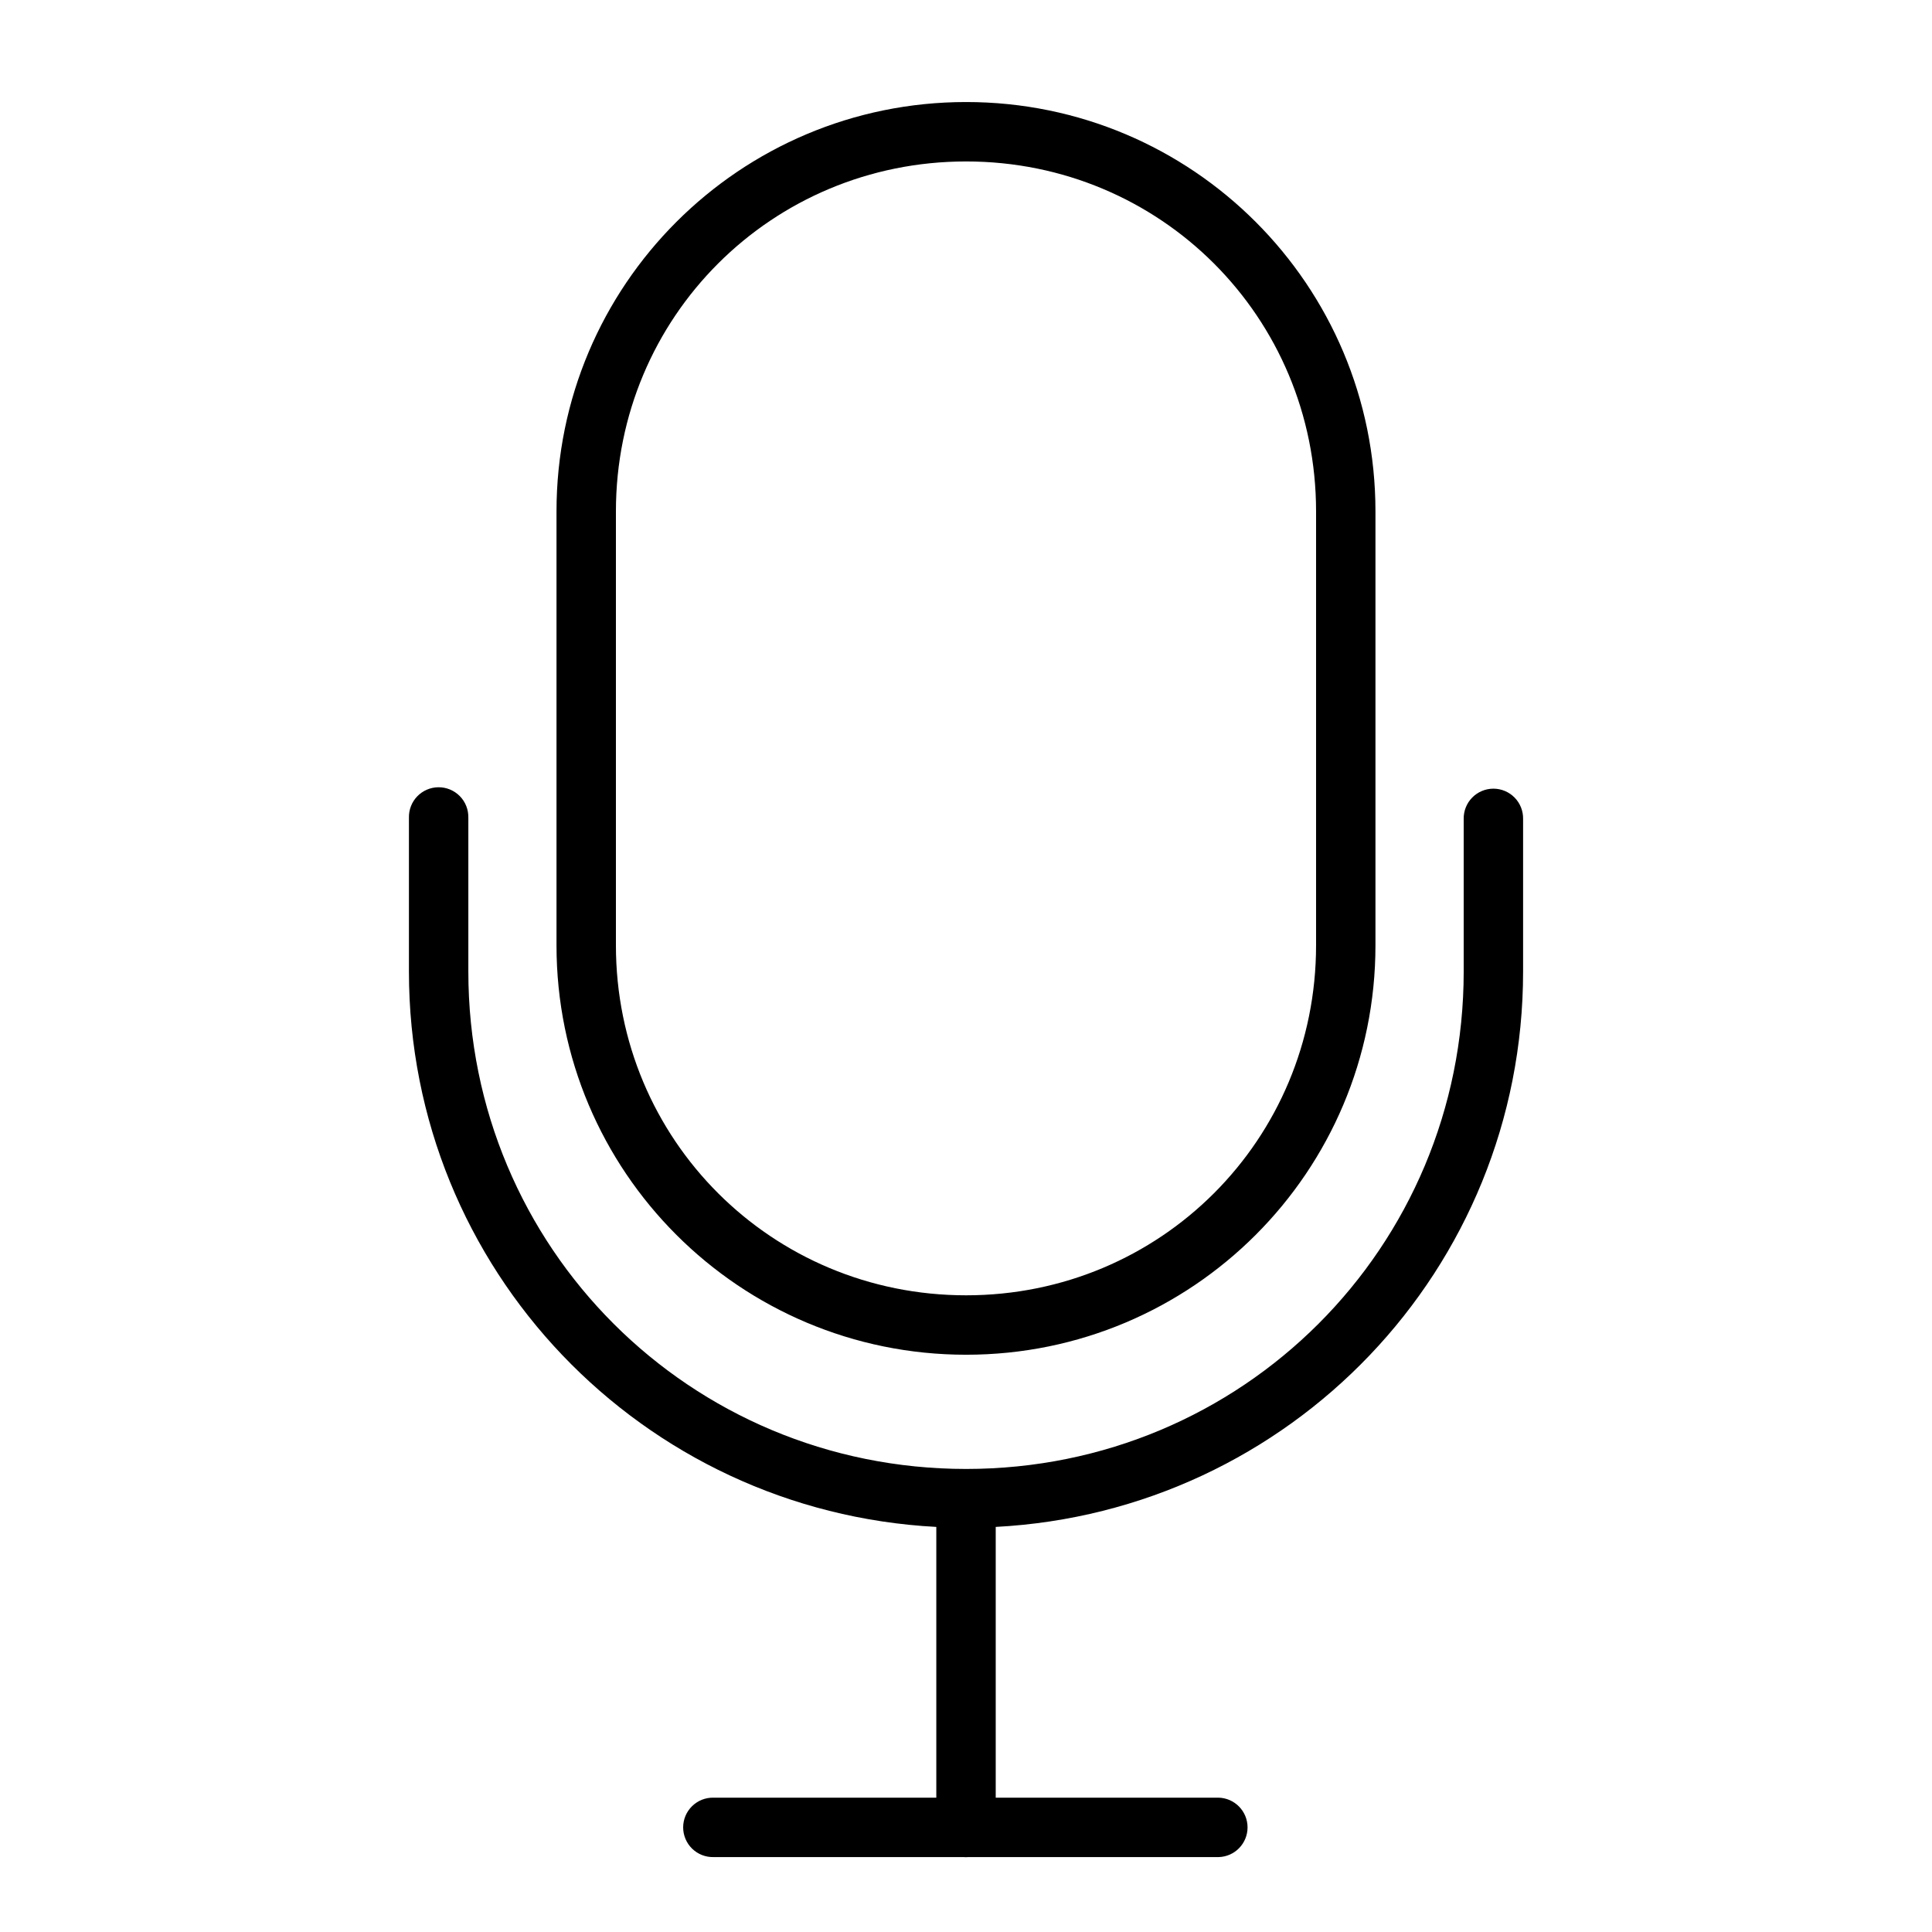
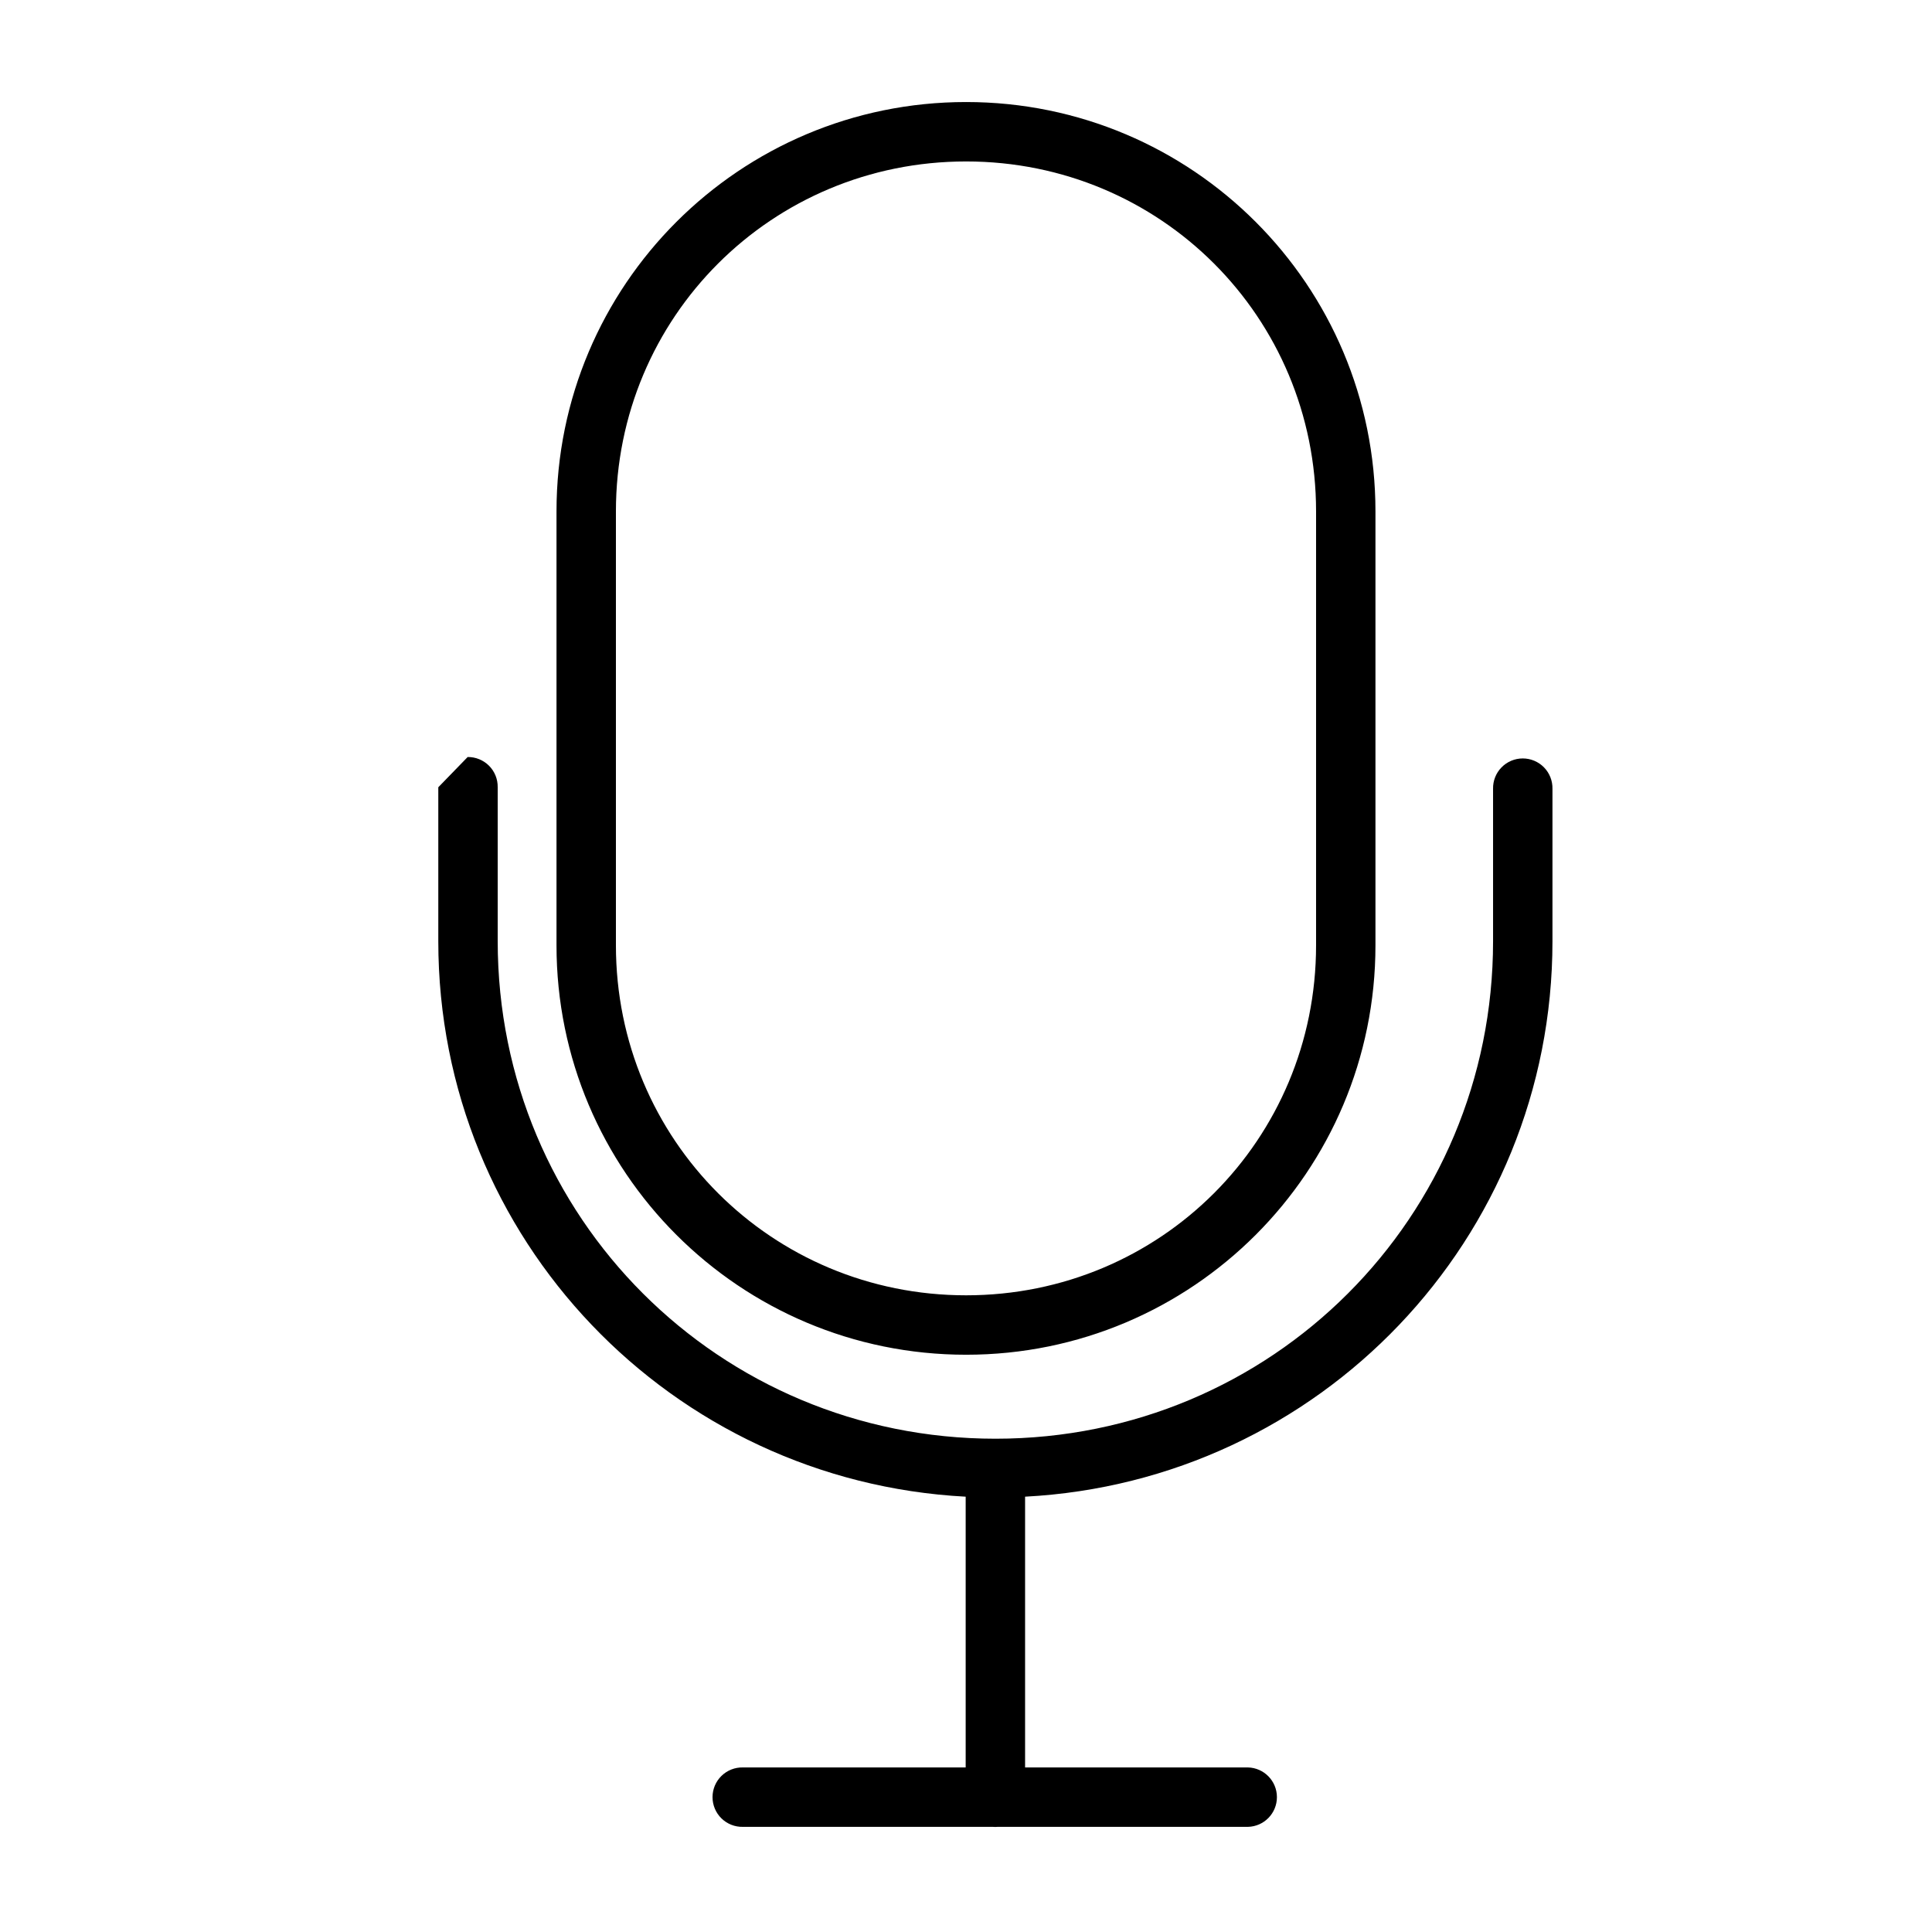
<svg xmlns="http://www.w3.org/2000/svg" fill="#000000" width="800px" height="800px" version="1.1" viewBox="144 144 512 512">
-   <path d="m400.03 171.04c-59.973 0-108.55 48.516-108.55 108.49v115c0 59.973 48.578 108.49 108.55 108.49 59.973 0 108.48-48.516 108.48-108.49v-115c0-59.973-48.516-108.49-108.48-108.49zm0 15.746c51.52 0 92.742 41.223 92.742 92.742v115c0 51.52-41.223 92.742-92.742 92.742-51.52 0-92.805-41.223-92.805-92.742v-115c0-51.52 41.281-92.742 92.805-92.742zm-139.88 165.85 0.004-0.004c-2.098 0.023-4.098 0.883-5.559 2.387-1.461 1.504-2.258 3.527-2.223 5.625v40.805c0 78.977 61.82 143.08 139.76 147.2v71.754h-59.039c-2.117-0.047-4.164 0.762-5.68 2.246-1.516 1.48-2.367 3.508-2.367 5.629 0 2.117 0.852 4.148 2.367 5.629 1.516 1.48 3.562 2.289 5.68 2.242h66.234c0.43 0.035 0.863 0.035 1.293 0h66.297c4.281-0.094 7.699-3.59 7.699-7.871s-3.418-7.777-7.699-7.875h-59.039v-71.754c77.961-4.086 139.76-68.203 139.76-147.2v-40.391c0.047-2.117-0.762-4.168-2.242-5.68-1.48-1.516-3.512-2.371-5.629-2.371-2.117 0-4.148 0.855-5.629 2.371-1.48 1.512-2.289 3.562-2.242 5.68v40.391c0 73.195-58.66 131.84-131.86 131.84s-131.92-58.645-131.92-131.84v-40.805h-0.004c0.039-2.129-0.785-4.184-2.285-5.691-1.504-1.508-3.551-2.348-5.676-2.32z" />
+   <path d="m400.03 171.04c-59.973 0-108.55 48.516-108.55 108.49v115c0 59.973 48.578 108.49 108.55 108.49 59.973 0 108.48-48.516 108.48-108.49v-115c0-59.973-48.516-108.49-108.48-108.49zm0 15.746c51.52 0 92.742 41.223 92.742 92.742v115c0 51.52-41.223 92.742-92.742 92.742-51.52 0-92.805-41.223-92.805-92.742v-115c0-51.52 41.281-92.742 92.805-92.742zm-139.88 165.85 0.004-0.004v40.805c0 78.977 61.82 143.08 139.76 147.2v71.754h-59.039c-2.117-0.047-4.164 0.762-5.68 2.246-1.516 1.48-2.367 3.508-2.367 5.629 0 2.117 0.852 4.148 2.367 5.629 1.516 1.48 3.562 2.289 5.68 2.242h66.234c0.43 0.035 0.863 0.035 1.293 0h66.297c4.281-0.094 7.699-3.59 7.699-7.871s-3.418-7.777-7.699-7.875h-59.039v-71.754c77.961-4.086 139.76-68.203 139.76-147.2v-40.391c0.047-2.117-0.762-4.168-2.242-5.68-1.48-1.516-3.512-2.371-5.629-2.371-2.117 0-4.148 0.855-5.629 2.371-1.48 1.512-2.289 3.562-2.242 5.68v40.391c0 73.195-58.66 131.84-131.86 131.84s-131.92-58.645-131.92-131.84v-40.805h-0.004c0.039-2.129-0.785-4.184-2.285-5.691-1.504-1.508-3.551-2.348-5.676-2.32z" />
</svg>